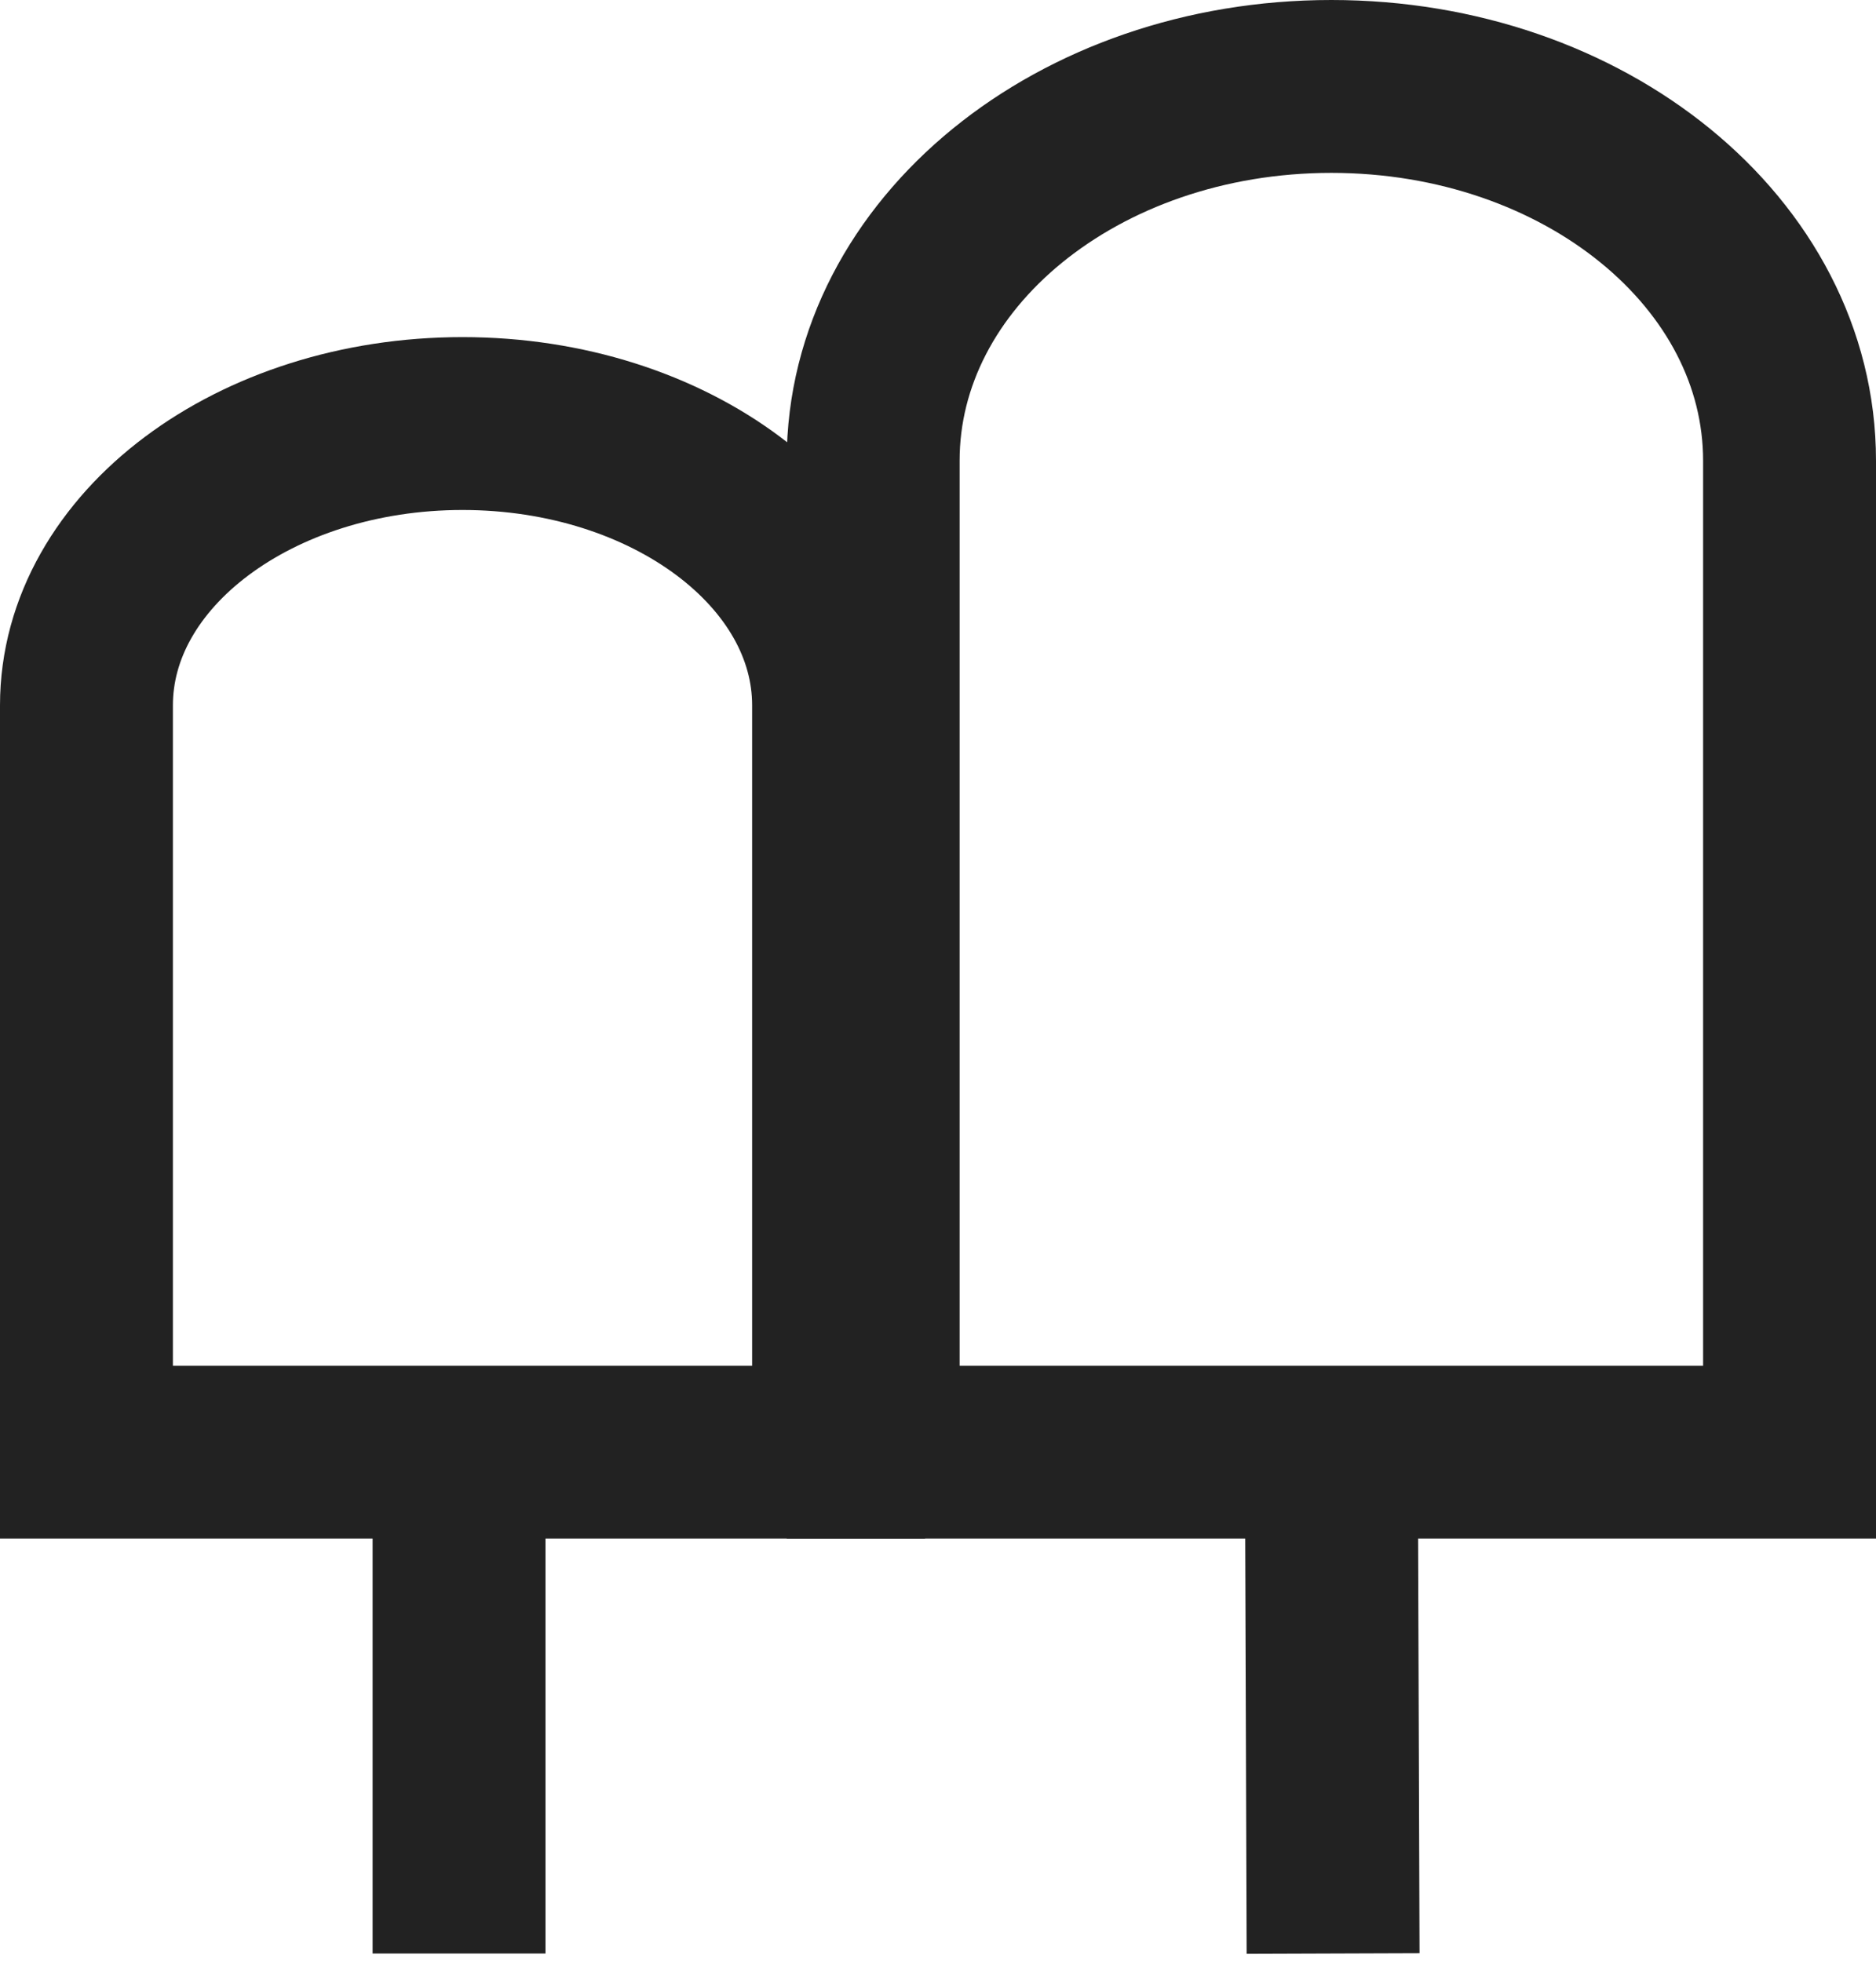
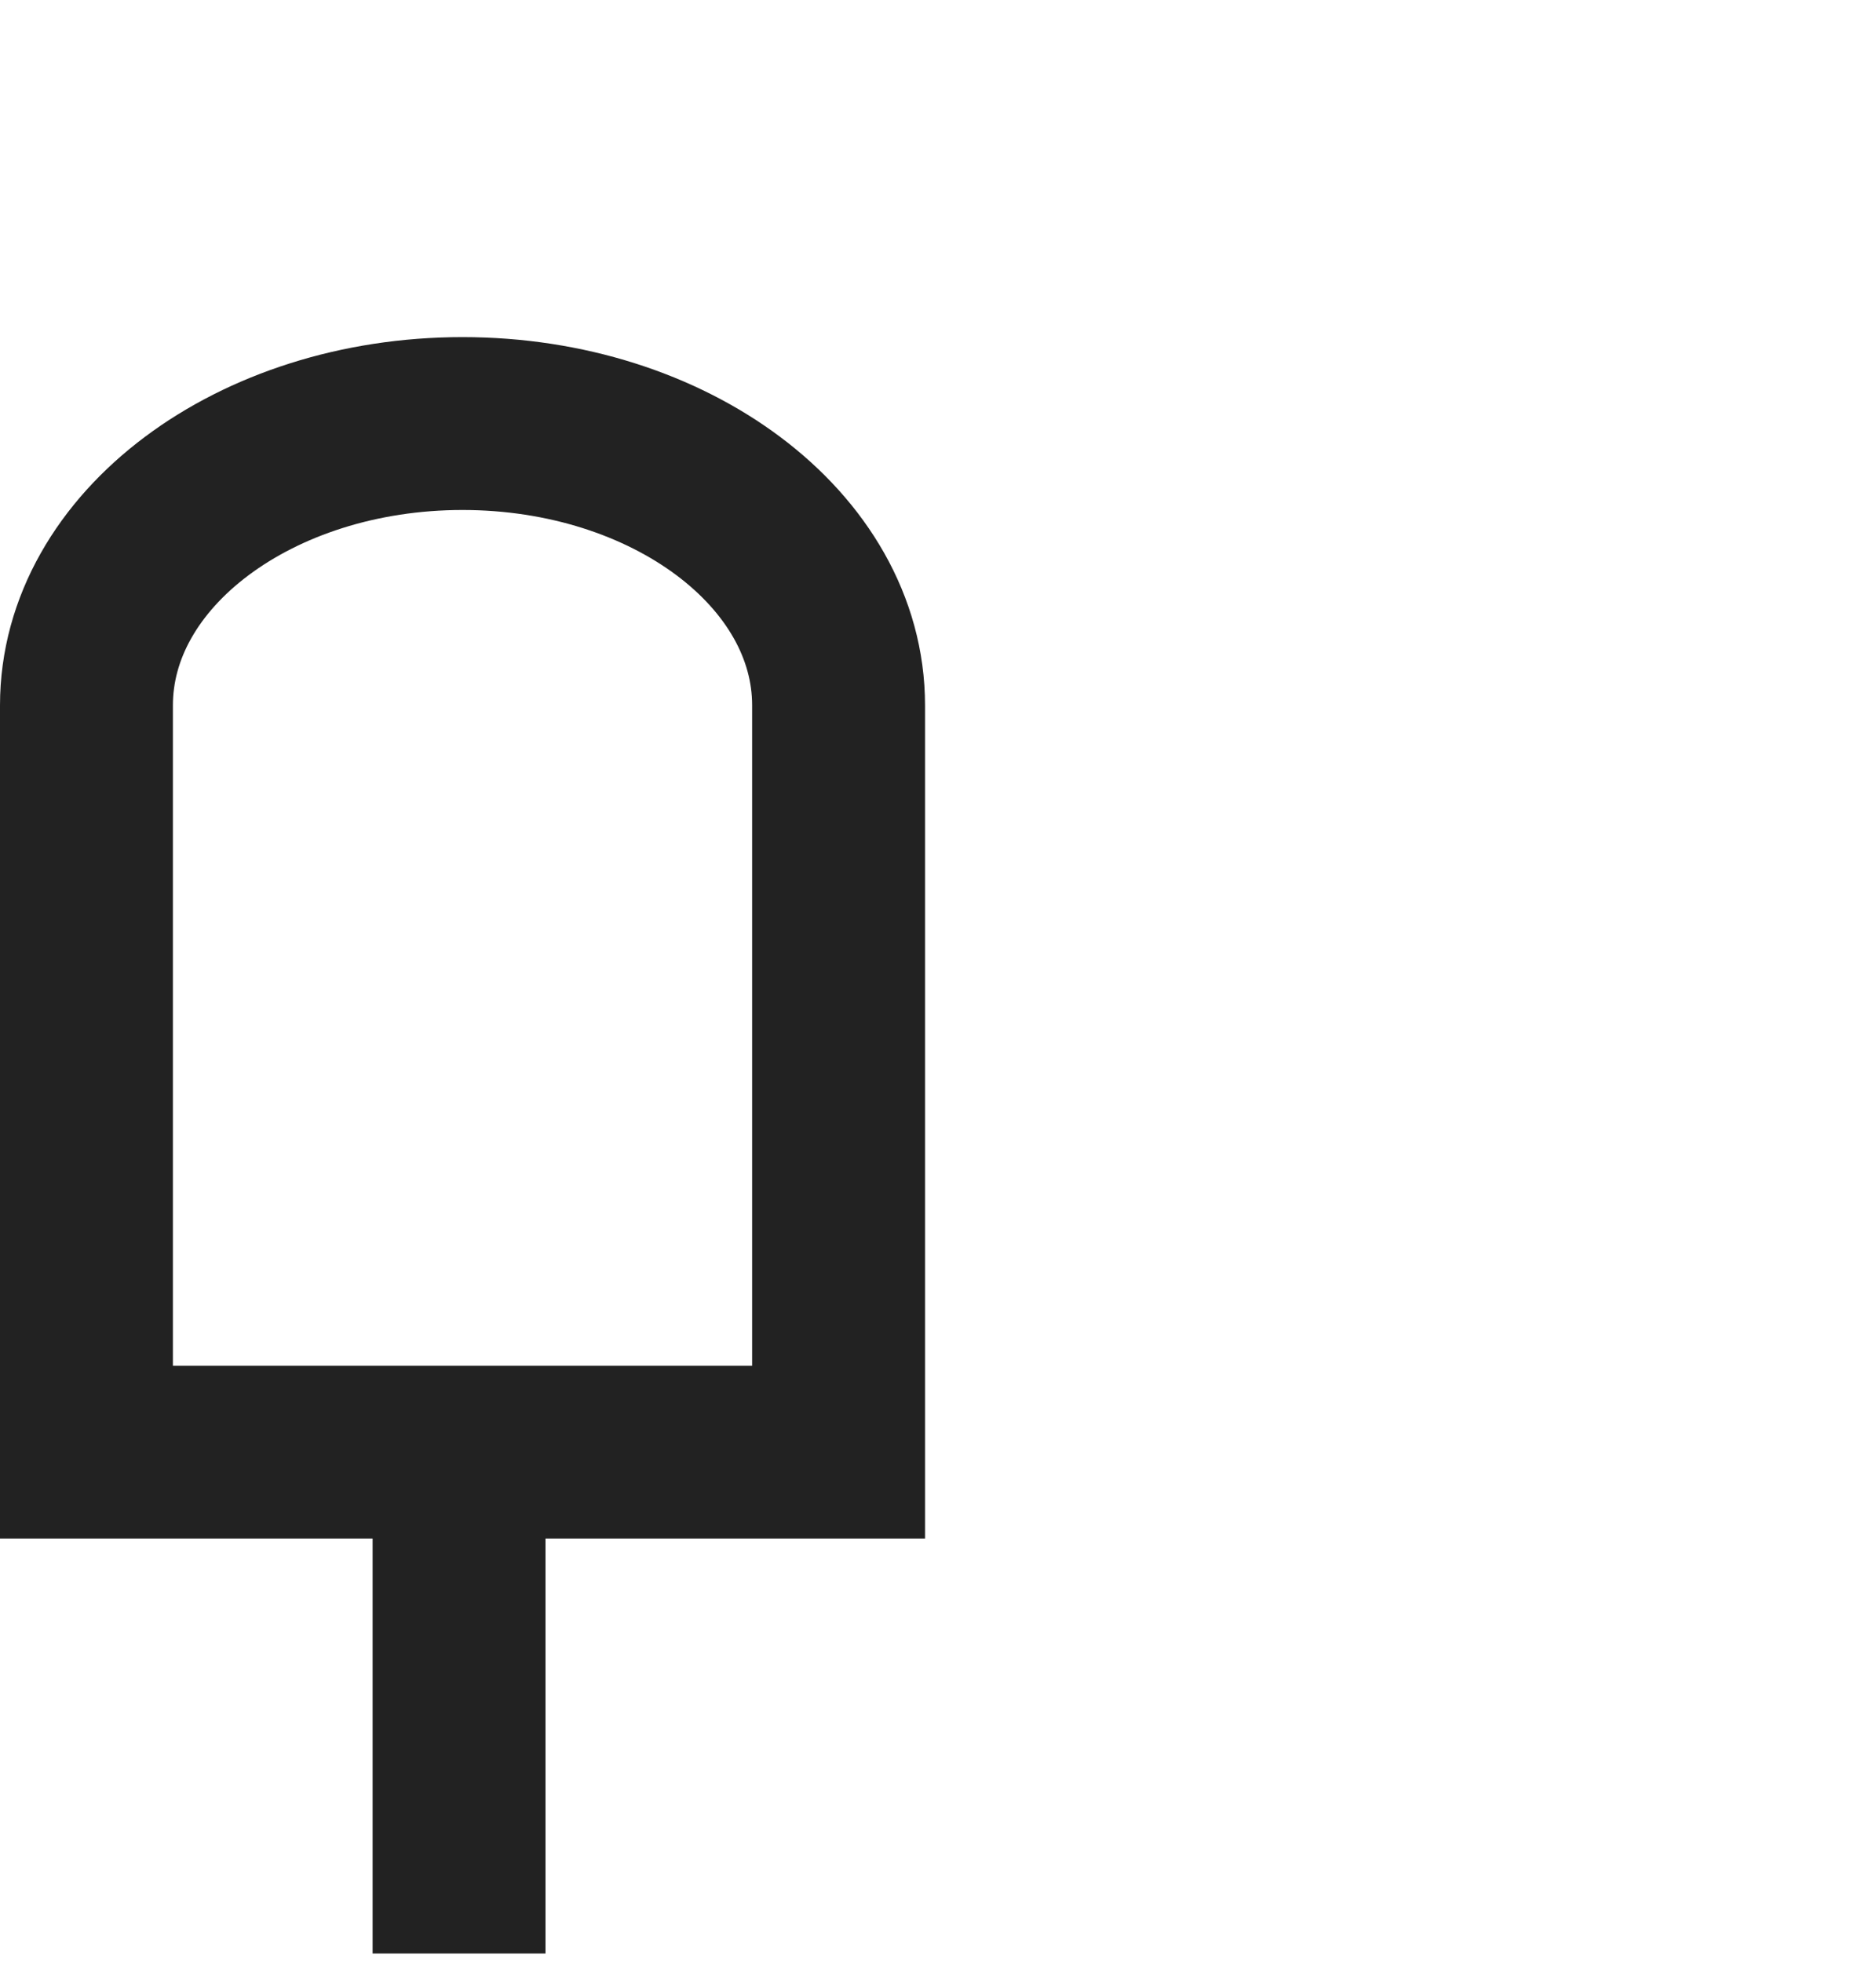
<svg xmlns="http://www.w3.org/2000/svg" version="1.1" x="0px" y="0px" width="217" height="227" viewBox="0 0 217 227" enable-background="new 0 0 217 227" xml:space="preserve">
  <path fill="none" stroke="#222222" stroke-width="20" stroke-miterlimit="10" d="M53.1,168.1V226" />
-   <path fill="none" stroke="#222222" stroke-width="20" stroke-miterlimit="10" d="M154,168l0.2,58" />
-   <path fill="none" stroke="#222222" stroke-width="20" stroke-miterlimit="10" d="M97,81.6V168H10V81.6C10,63.6,29.5,49,53.5,49  S97,63.6,97,81.6z" />
-   <path fill="none" stroke="#222222" stroke-width="20" stroke-miterlimit="10" d="M207,53.3V168H101V53.3c0-24,23.7-43.3,53-43.3  S207,29.3,207,53.3z" />
+   <path fill="none" stroke="#222222" stroke-width="20" stroke-miterlimit="10" d="M97,81.6V168H10V81.6C10,63.6,29.5,49,53.5,49  S97,63.6,97,81.6" />
</svg>